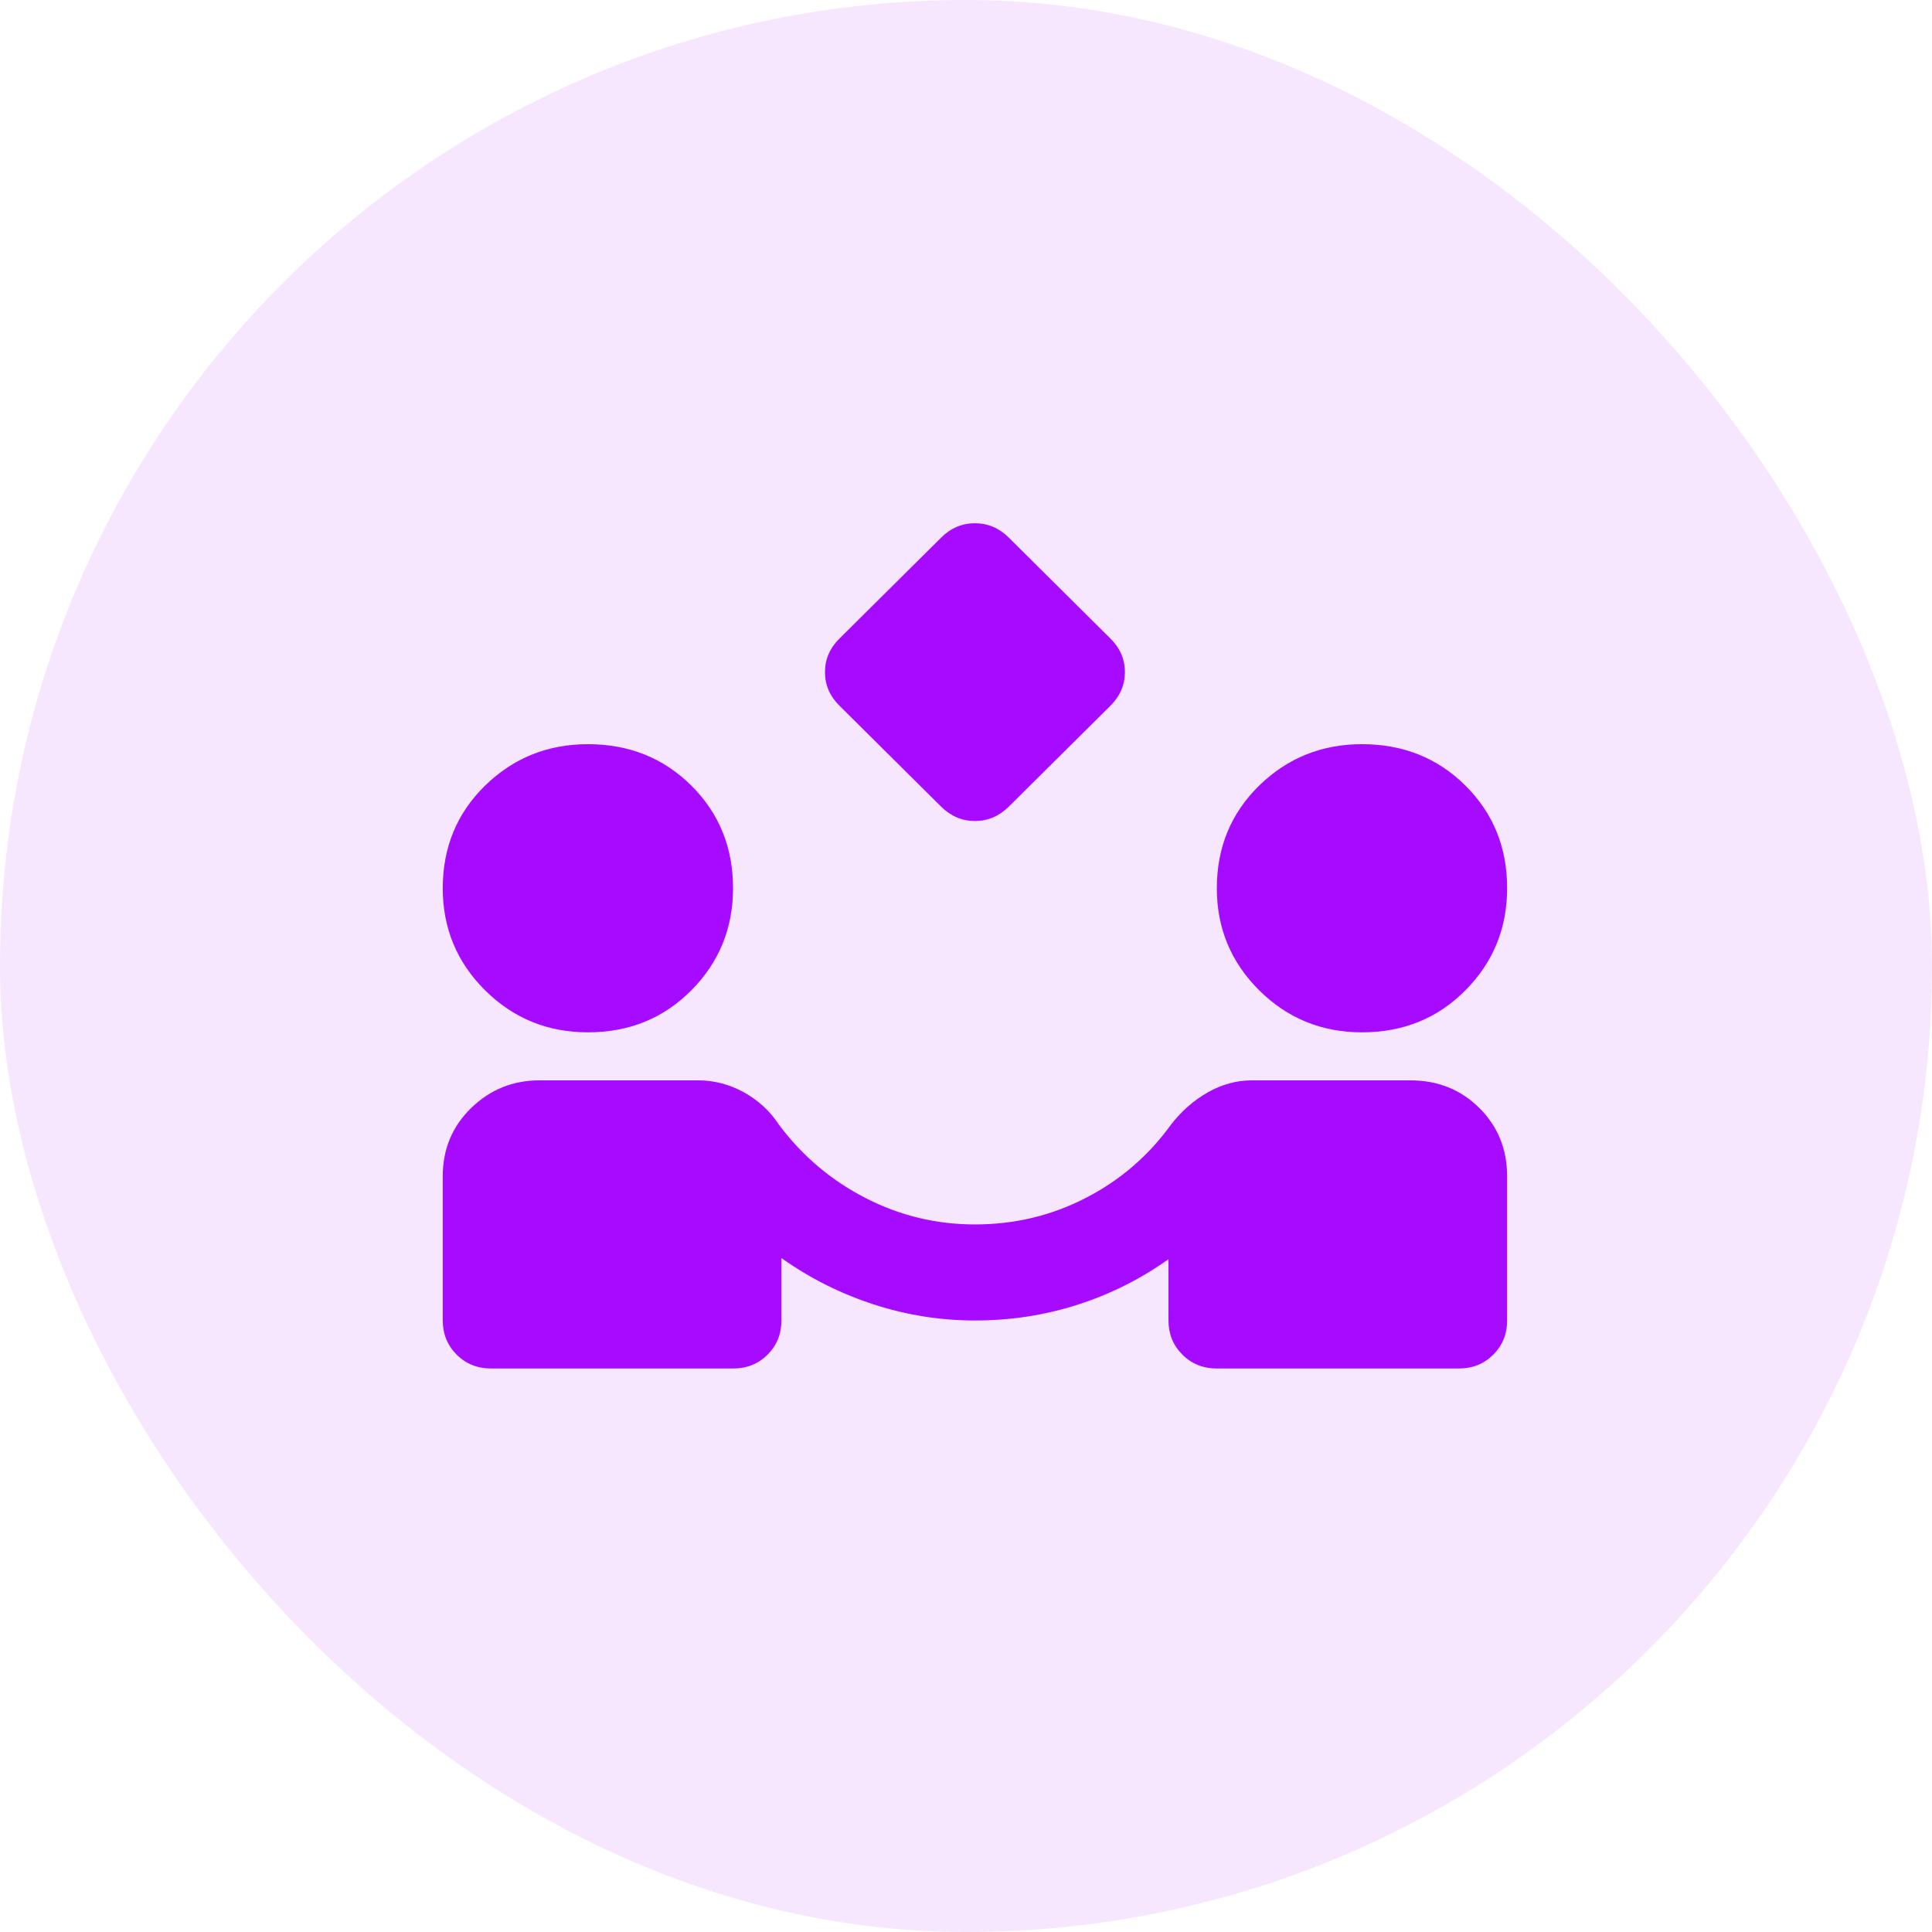
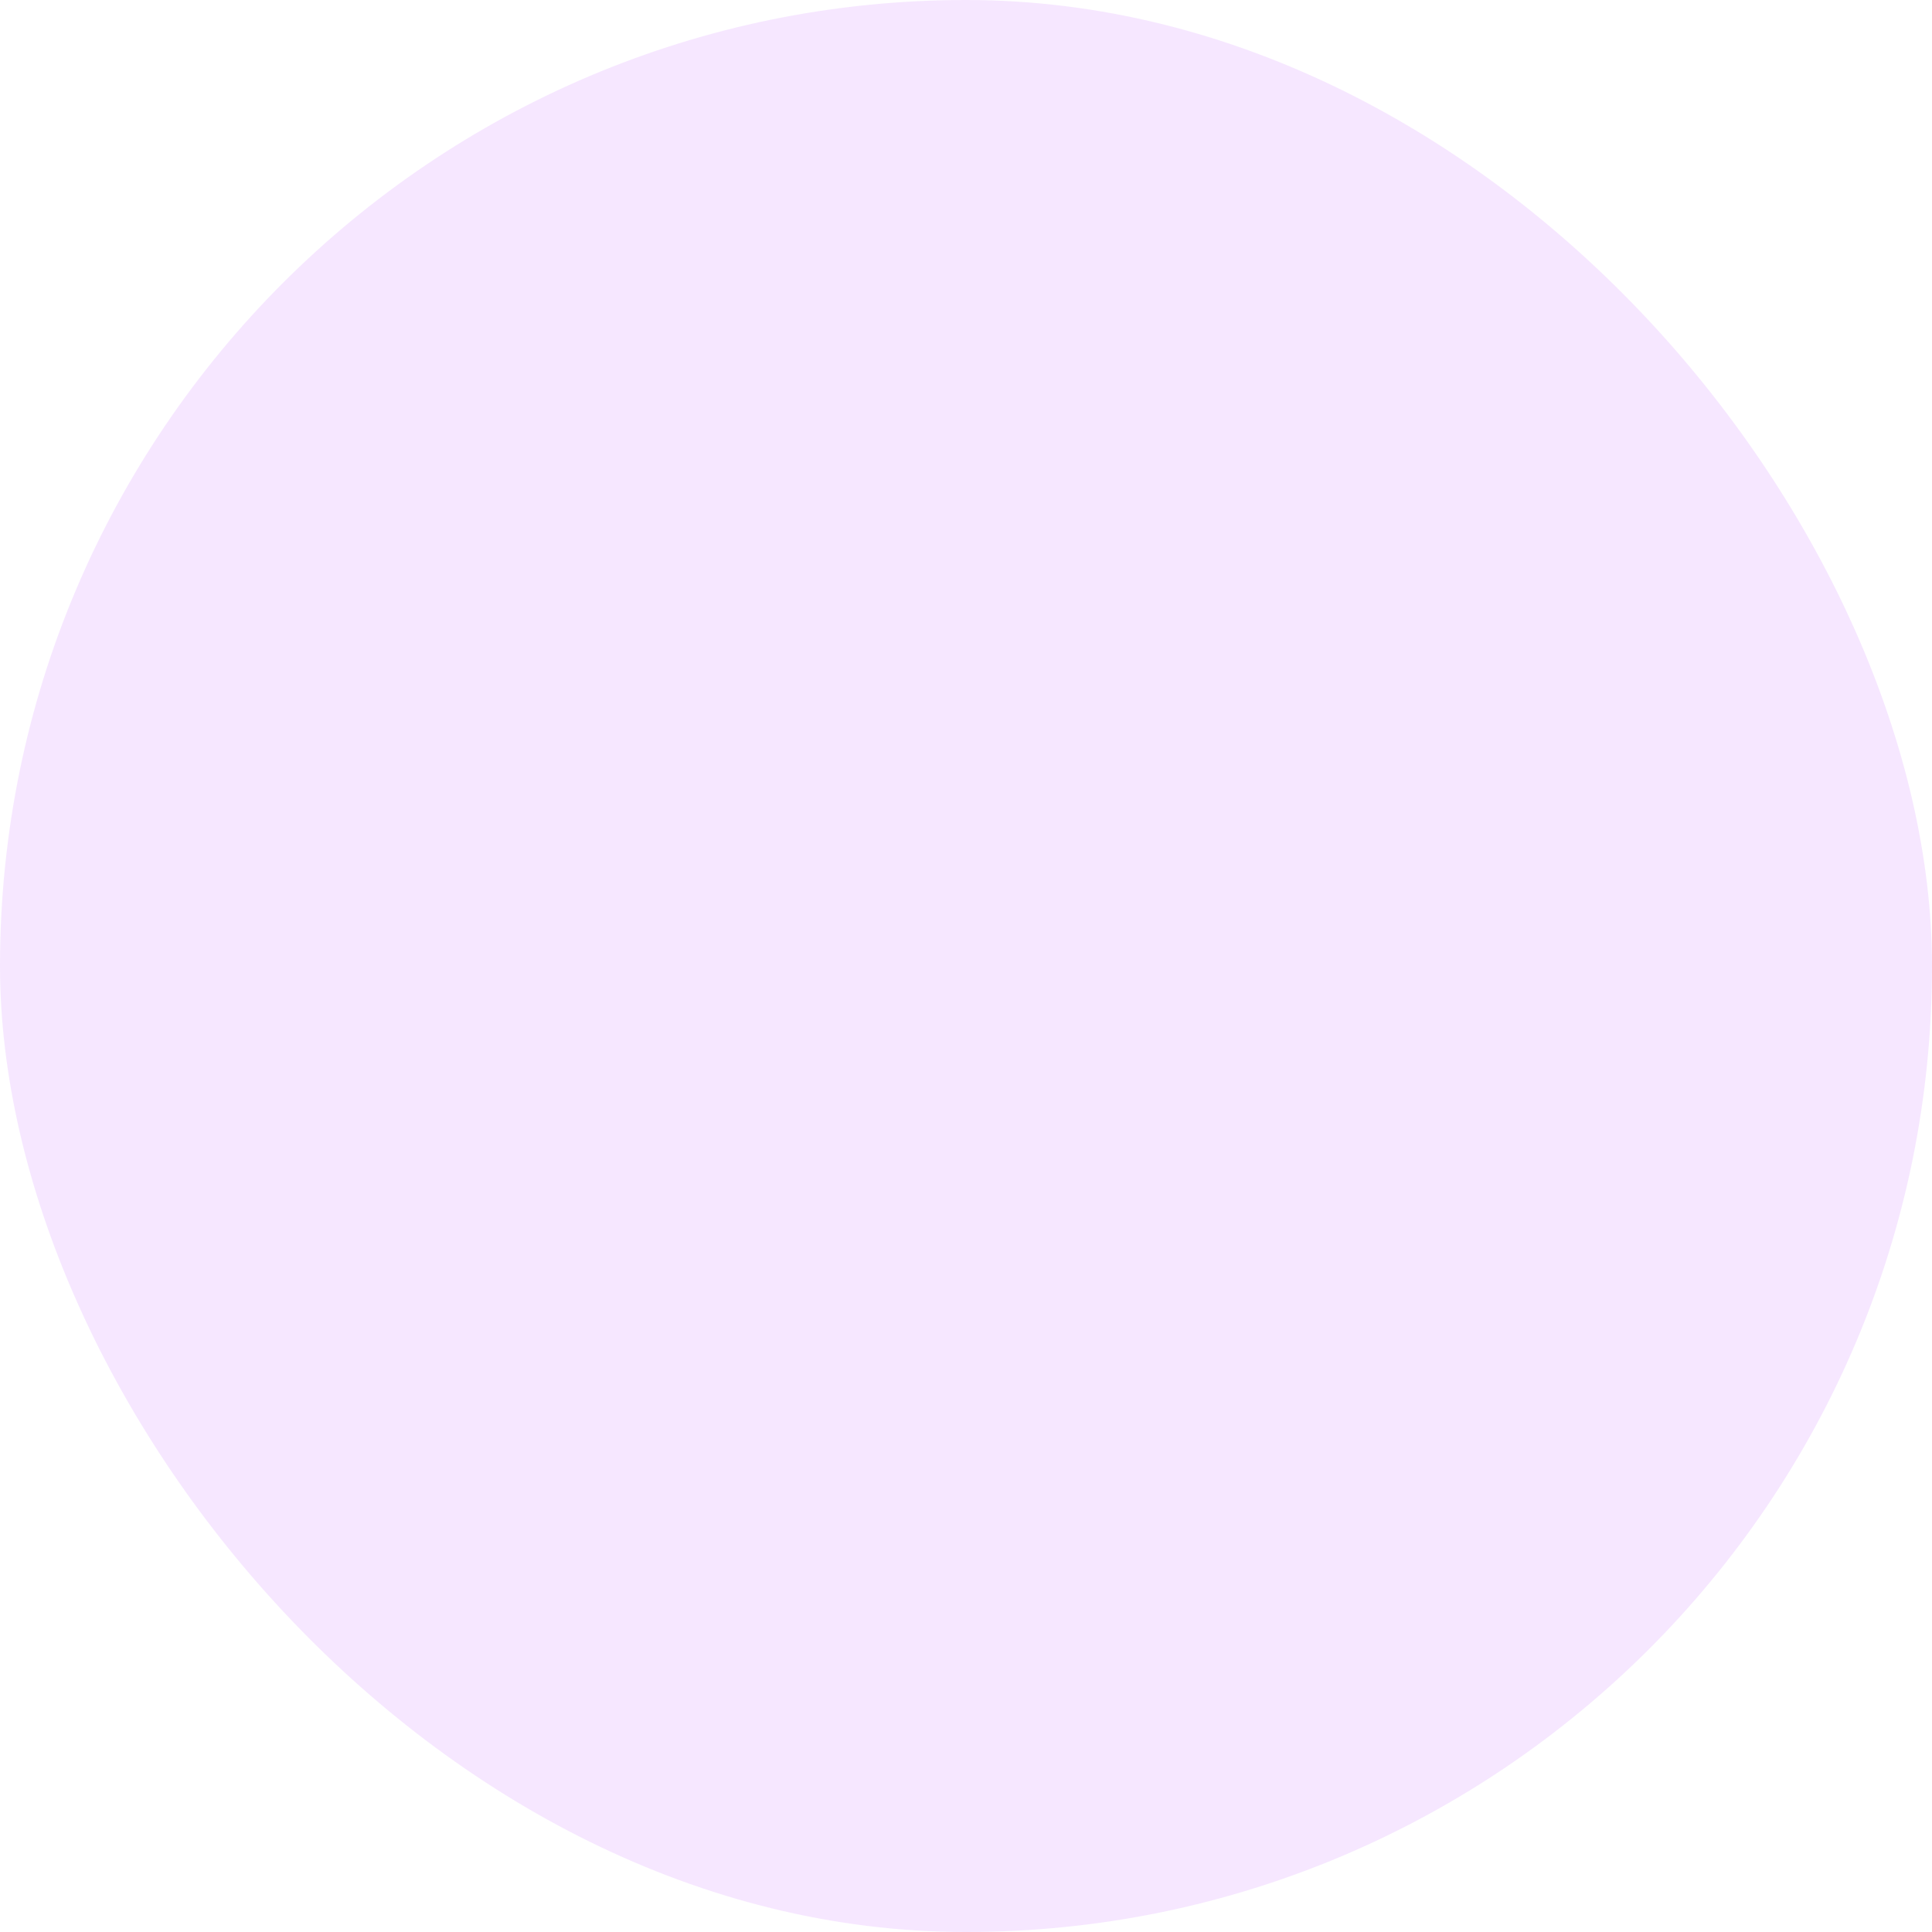
<svg xmlns="http://www.w3.org/2000/svg" width="48" height="48" viewBox="0 0 48 48" fill="none">
  <rect width="48" height="48" rx="24" fill="#A60BFF" fill-opacity="0.1" />
-   <path d="M23.381 20.04L20.857 17.534C20.616 17.296 20.496 17.017 20.496 16.699C20.496 16.381 20.616 16.102 20.857 15.864L23.381 13.358C23.621 13.119 23.902 13 24.222 13C24.543 13 24.823 13.119 25.064 13.358L27.588 15.864C27.828 16.102 27.948 16.381 27.948 16.699C27.948 17.017 27.828 17.296 27.588 17.534L25.064 20.04C24.823 20.278 24.543 20.398 24.222 20.398C23.902 20.398 23.621 20.278 23.381 20.04ZM12.202 34C11.861 34 11.576 33.886 11.346 33.656C11.116 33.427 11.001 33.144 11 32.807V29.227C11 28.551 11.236 27.984 11.707 27.527C12.178 27.07 12.744 26.841 13.404 26.841H17.341C17.741 26.841 18.122 26.94 18.483 27.139C18.843 27.338 19.134 27.607 19.354 27.945C19.935 28.72 20.651 29.327 21.503 29.764C22.355 30.202 23.261 30.421 24.222 30.421C25.204 30.421 26.121 30.202 26.972 29.764C27.824 29.327 28.53 28.72 29.09 27.945C29.351 27.607 29.657 27.338 30.008 27.139C30.358 26.94 30.724 26.841 31.104 26.841H35.04C35.721 26.841 36.292 27.07 36.753 27.527C37.214 27.984 37.444 28.551 37.444 29.227V32.807C37.444 33.145 37.329 33.428 37.098 33.658C36.867 33.887 36.582 34.001 36.242 34H30.232C29.892 34 29.607 33.886 29.377 33.656C29.146 33.427 29.031 33.144 29.03 32.807V31.285C28.329 31.783 27.573 32.16 26.761 32.419C25.949 32.678 25.103 32.807 24.222 32.807C23.361 32.807 22.519 32.673 21.698 32.405C20.877 32.137 20.115 31.754 19.414 31.256V32.807C19.414 33.145 19.299 33.428 19.068 33.658C18.837 33.887 18.552 34.001 18.212 34H12.202ZM14.606 25.648C13.604 25.648 12.753 25.3 12.052 24.604C11.351 23.908 11 23.062 11 22.068C11 21.054 11.351 20.204 12.052 19.518C12.753 18.833 13.604 18.489 14.606 18.489C15.628 18.489 16.484 18.832 17.176 19.518C17.867 20.205 18.213 21.055 18.212 22.068C18.212 23.062 17.867 23.908 17.176 24.604C16.485 25.3 15.629 25.648 14.606 25.648ZM33.838 25.648C32.837 25.648 31.985 25.3 31.284 24.604C30.583 23.908 30.232 23.062 30.232 22.068C30.232 21.054 30.583 20.204 31.284 19.518C31.985 18.833 32.837 18.489 33.838 18.489C34.86 18.489 35.717 18.832 36.408 19.518C37.1 20.205 37.445 21.055 37.444 22.068C37.444 23.062 37.099 23.908 36.408 24.604C35.718 25.3 34.861 25.648 33.838 25.648Z" fill="#A60BFF" />
</svg>